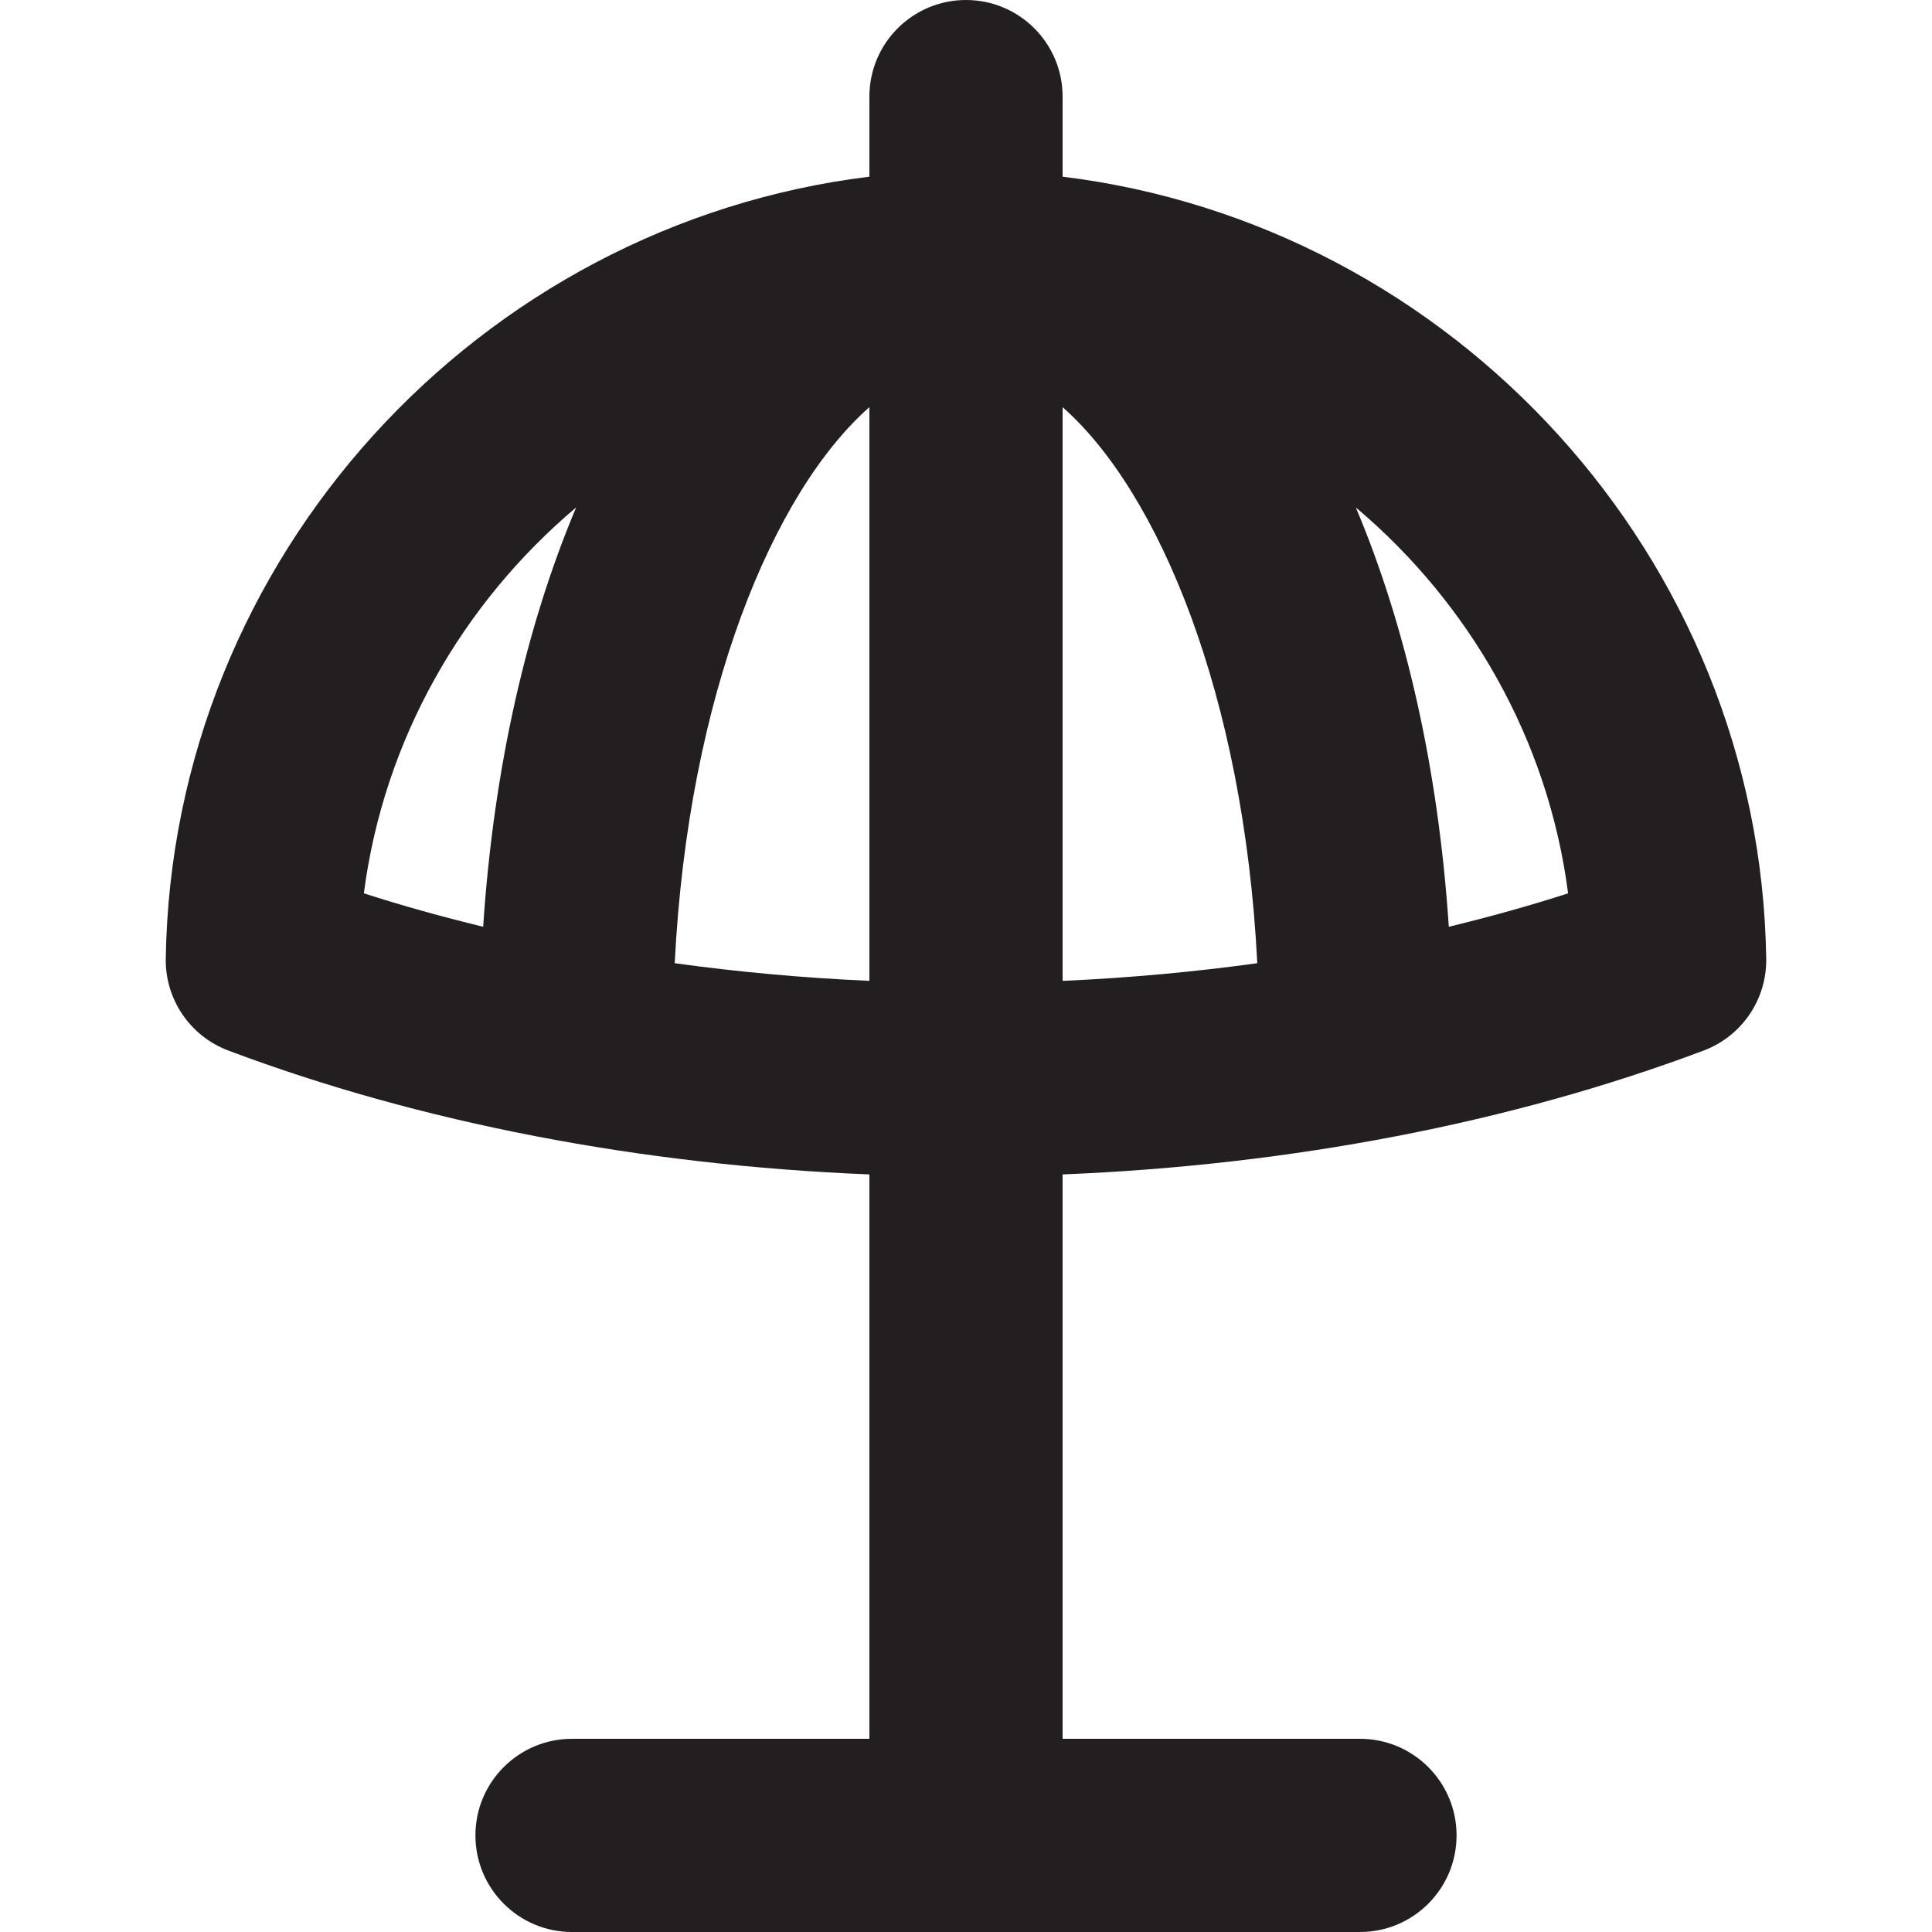
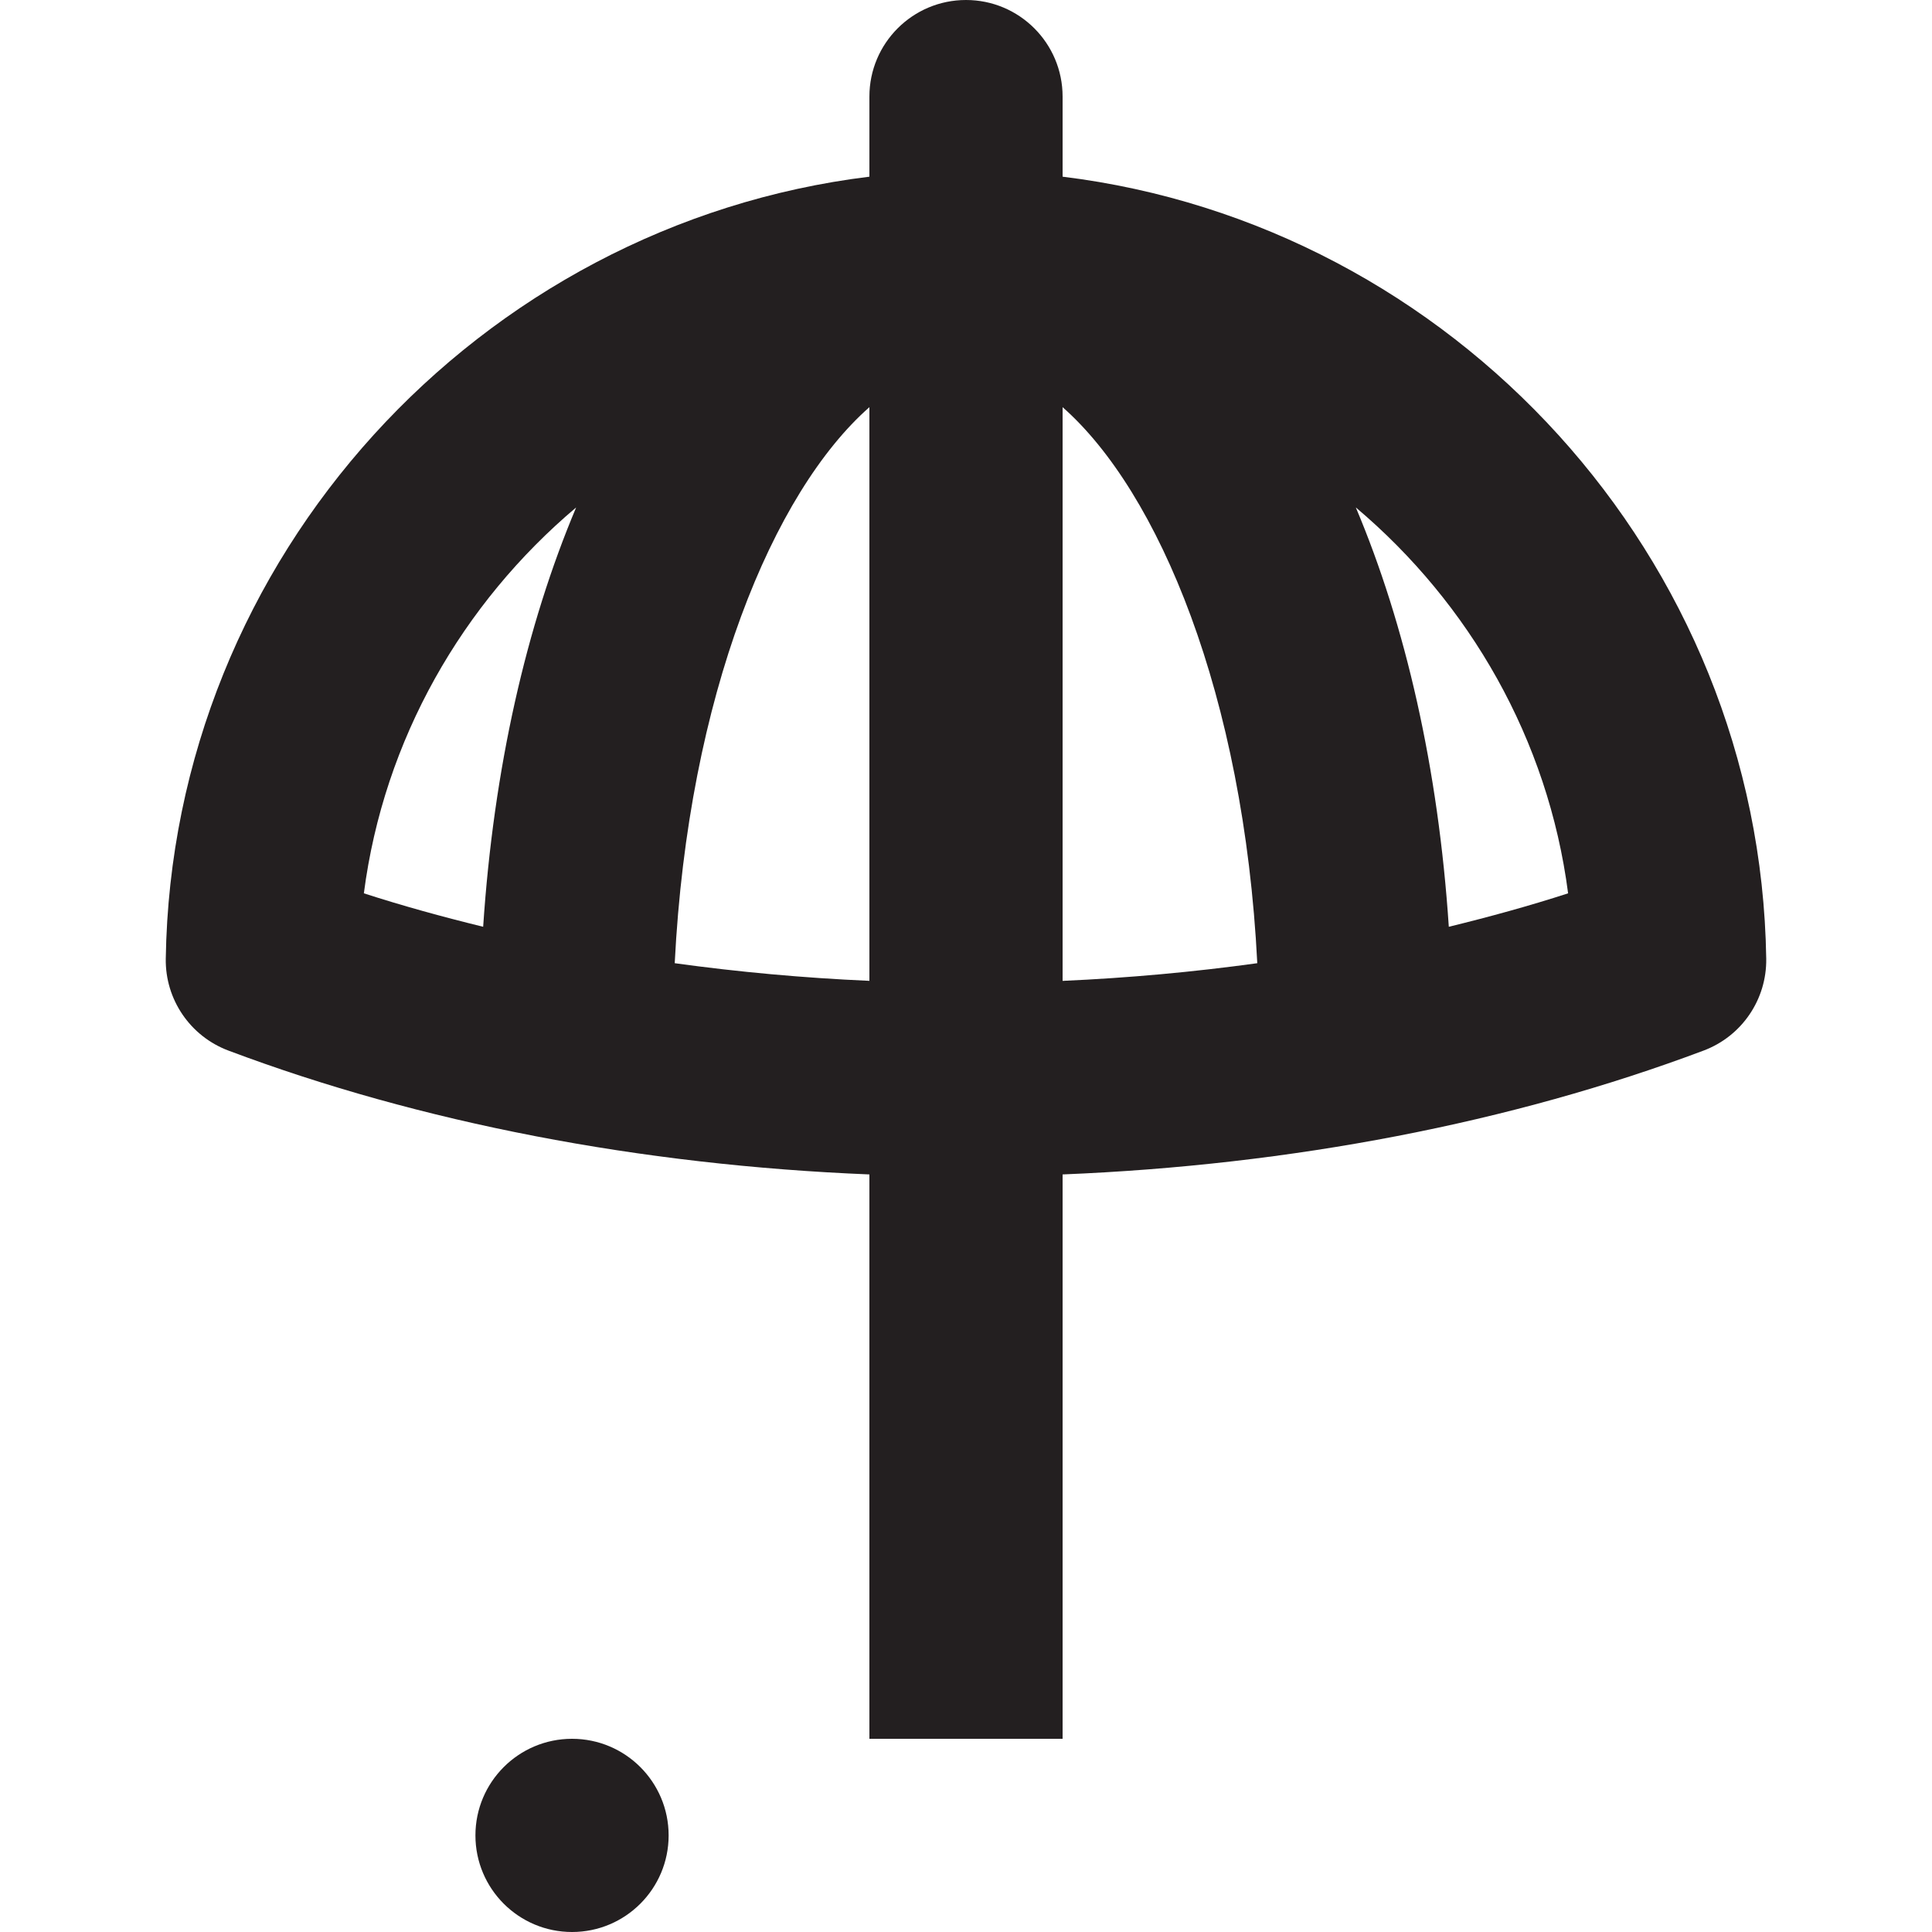
<svg xmlns="http://www.w3.org/2000/svg" height="800px" width="800px" version="1.1" id="Capa_1" viewBox="0 0 60 60" xml:space="preserve">
-   <path style="fill:#231F20;" d="M33,5.487V3c0-1.657-1.343-3-3-3s-3,1.343-3,3v2.487C14.89,6.971,5.339,17.292,5.148,29.772  c-0.02,1.266,0.758,2.408,1.944,2.854C13.06,34.87,19.888,36.184,27,36.473V54h-9.235c-1.657,0-3,1.343-3,3s1.343,3,3,3h24.47  c1.657,0,3-1.343,3-3s-1.343-3-3-3H33V36.473c7.112-0.289,13.94-1.604,19.908-3.847c1.186-0.446,1.963-1.588,1.944-2.854  C54.661,17.292,45.11,6.971,33,5.487z M17.893,15.759c-1.545,3.66-2.562,8.1-2.888,13.023c-1.264-0.31-2.505-0.651-3.705-1.039  C11.92,22.959,14.366,18.734,17.893,15.759z M20.954,29.913c0.419-8.319,3.058-14.638,6.046-17.268v17.816  C24.949,30.371,22.929,30.186,20.954,29.913z M33,12.645c2.987,2.629,5.627,8.949,6.046,17.268  c-1.975,0.273-3.995,0.458-6.046,0.549V12.645z M44.994,28.782c-0.326-4.923-1.343-9.364-2.888-13.023  c3.527,2.975,5.973,7.201,6.593,11.984C47.5,28.132,46.258,28.473,44.994,28.782z" />
+   <path style="fill:#231F20;" d="M33,5.487V3c0-1.657-1.343-3-3-3s-3,1.343-3,3v2.487C14.89,6.971,5.339,17.292,5.148,29.772  c-0.02,1.266,0.758,2.408,1.944,2.854C13.06,34.87,19.888,36.184,27,36.473V54h-9.235c-1.657,0-3,1.343-3,3s1.343,3,3,3c1.657,0,3-1.343,3-3s-1.343-3-3-3H33V36.473c7.112-0.289,13.94-1.604,19.908-3.847c1.186-0.446,1.963-1.588,1.944-2.854  C54.661,17.292,45.11,6.971,33,5.487z M17.893,15.759c-1.545,3.66-2.562,8.1-2.888,13.023c-1.264-0.31-2.505-0.651-3.705-1.039  C11.92,22.959,14.366,18.734,17.893,15.759z M20.954,29.913c0.419-8.319,3.058-14.638,6.046-17.268v17.816  C24.949,30.371,22.929,30.186,20.954,29.913z M33,12.645c2.987,2.629,5.627,8.949,6.046,17.268  c-1.975,0.273-3.995,0.458-6.046,0.549V12.645z M44.994,28.782c-0.326-4.923-1.343-9.364-2.888-13.023  c3.527,2.975,5.973,7.201,6.593,11.984C47.5,28.132,46.258,28.473,44.994,28.782z" />
</svg>